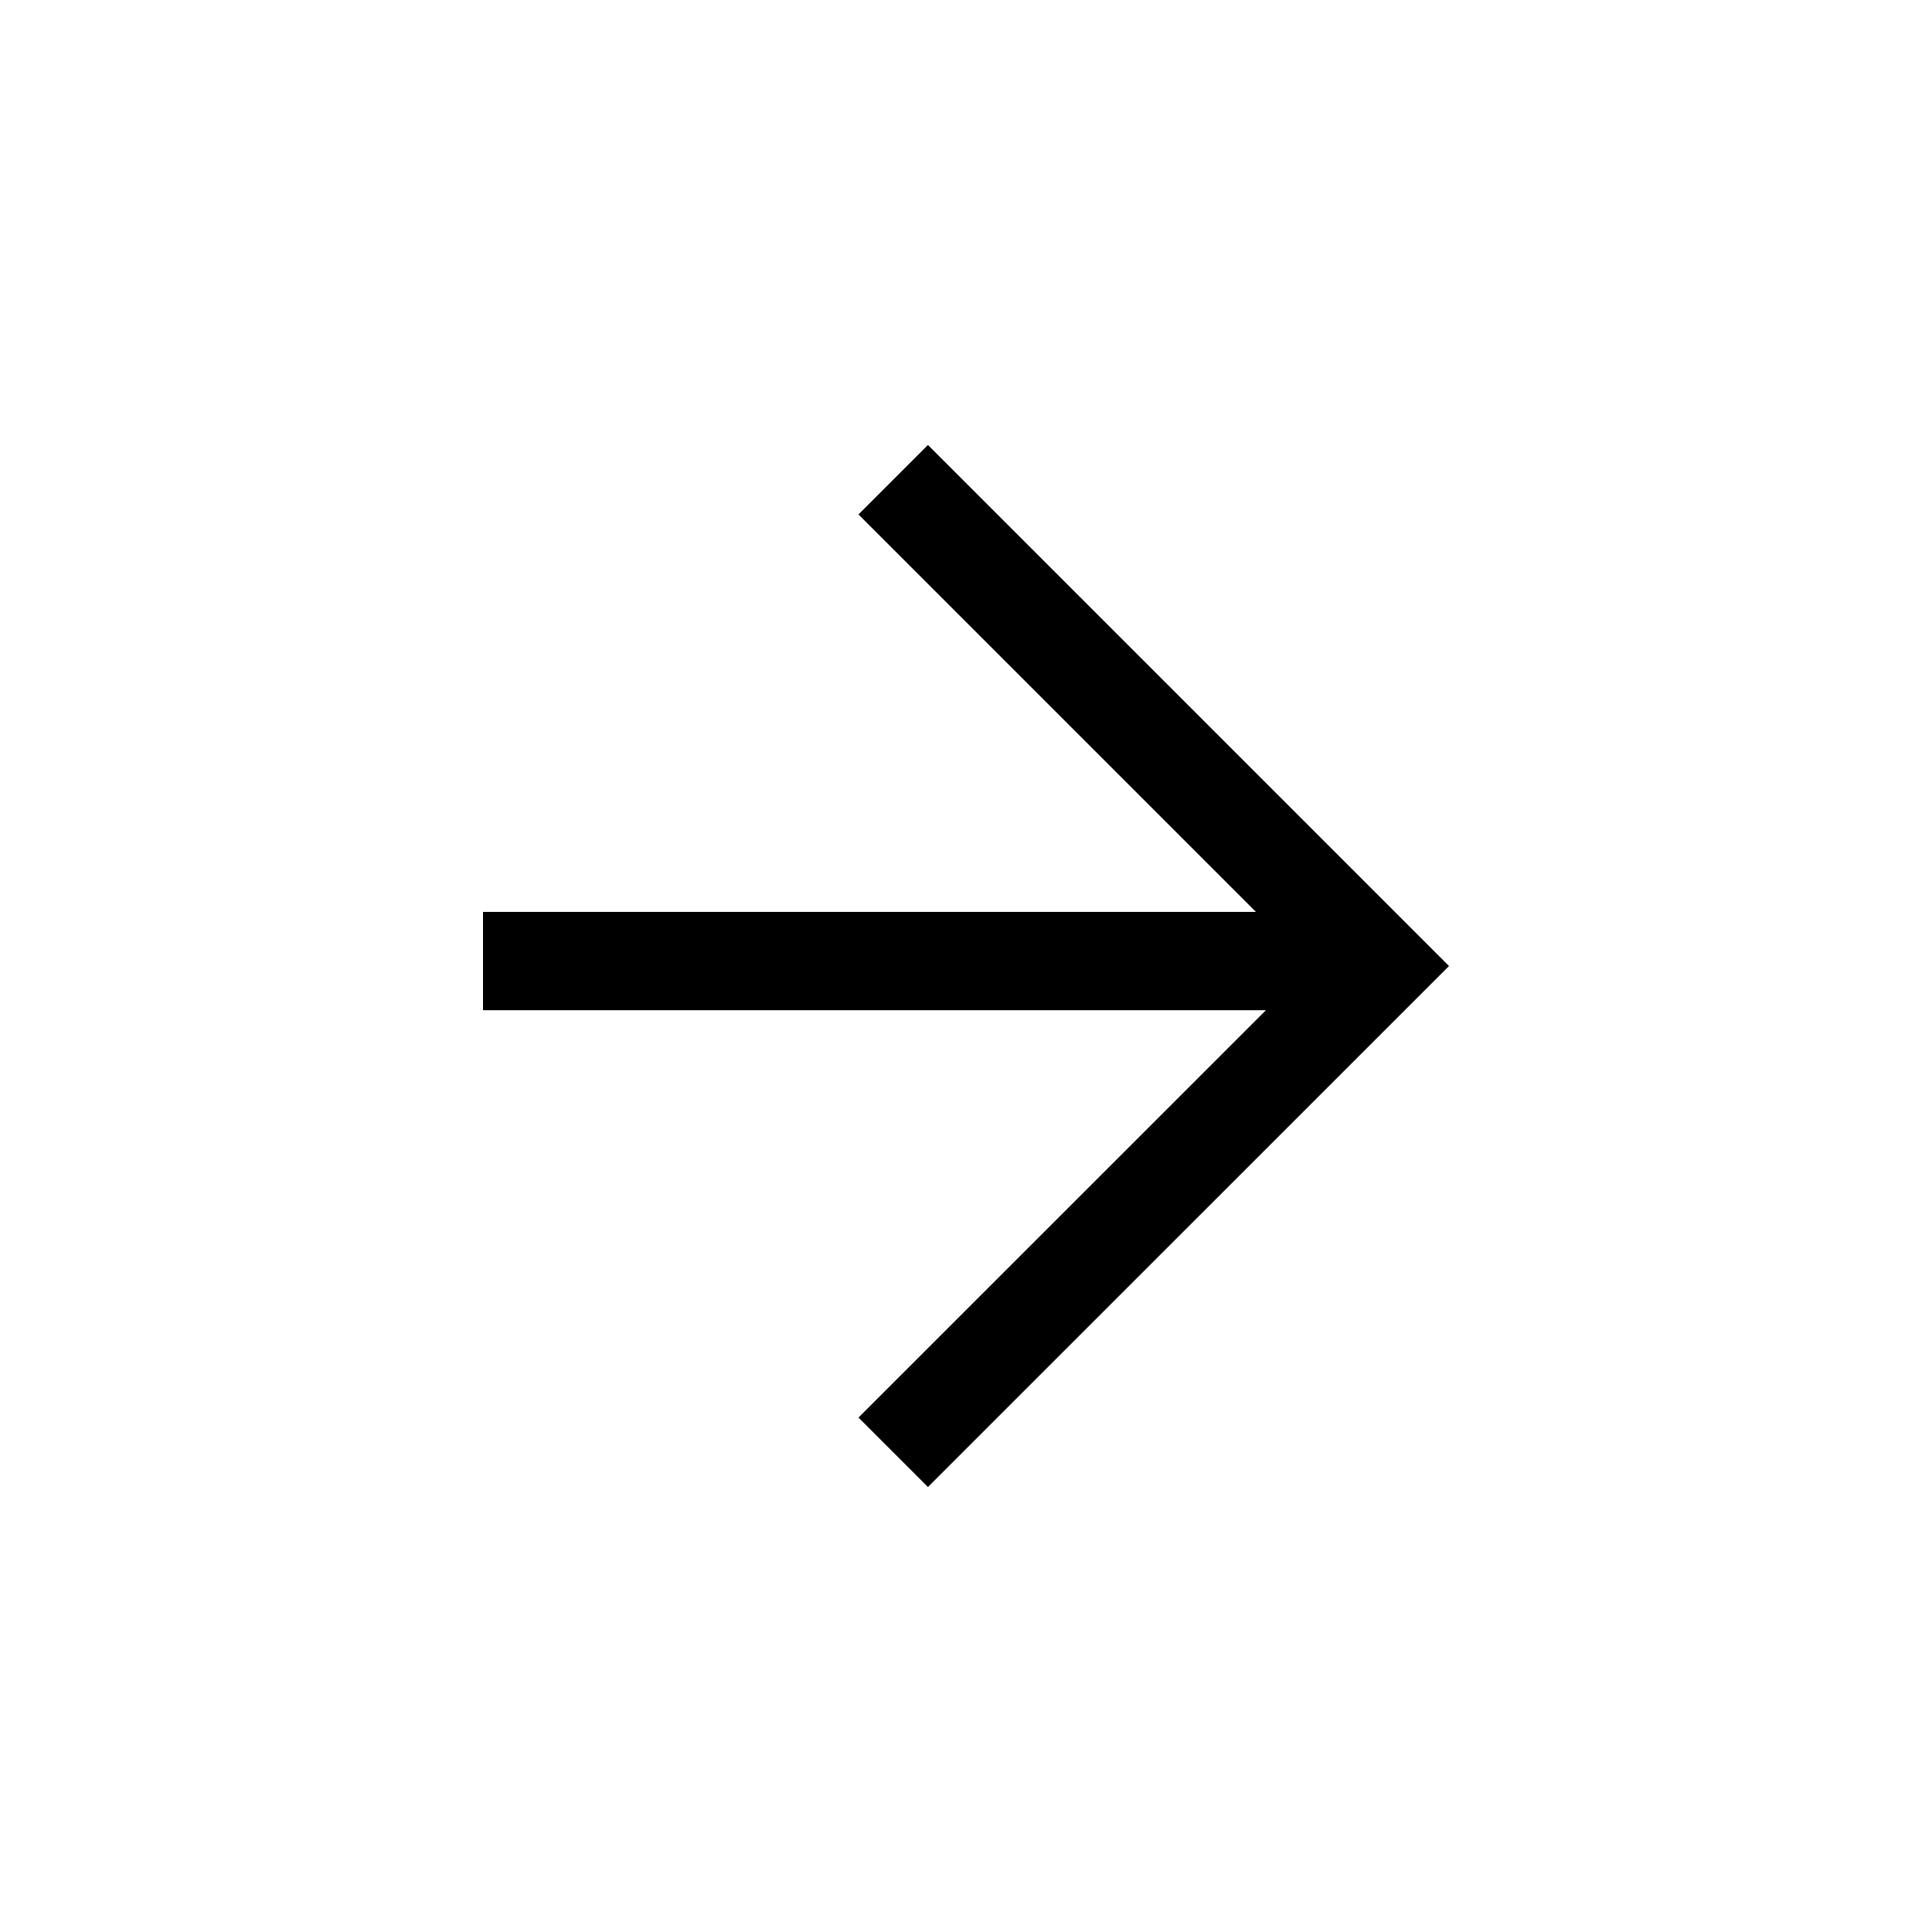
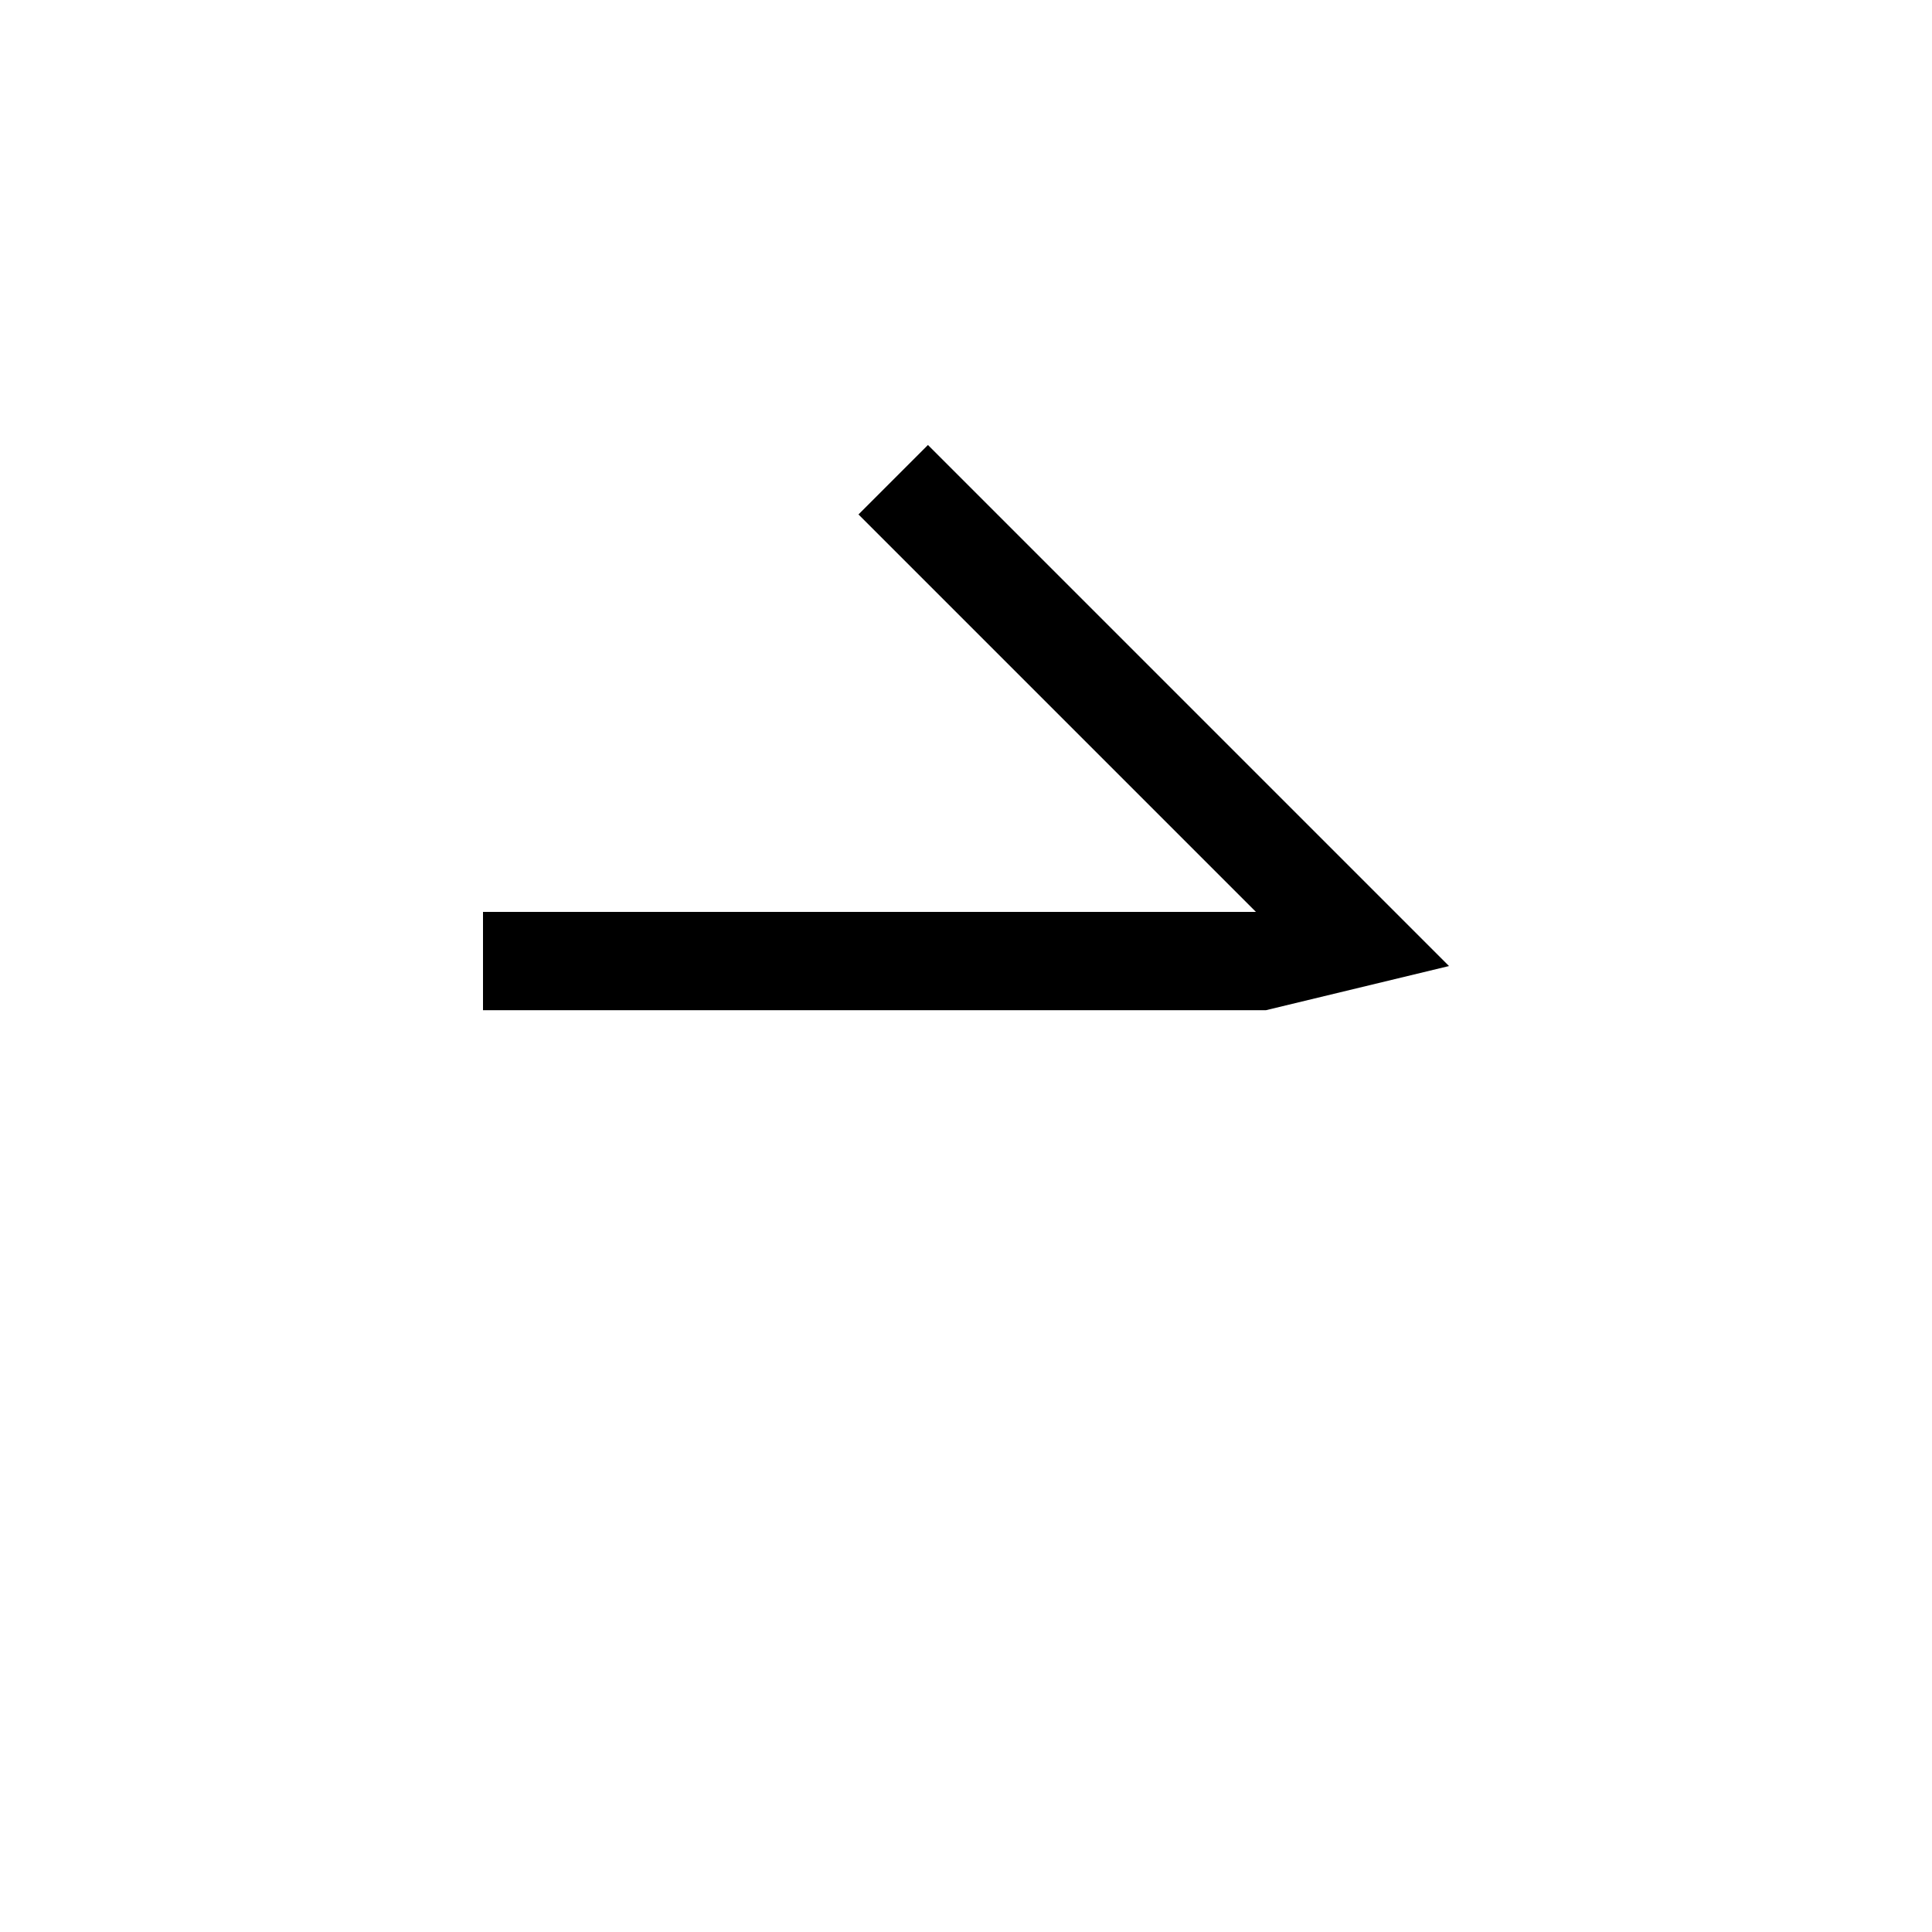
<svg xmlns="http://www.w3.org/2000/svg" width="40" height="40" viewBox="0 0 40 40">
-   <path d="m 10,20.915 h 16.21 l -8.436,8.434 1.438,1.438 L 30,20.001 28.562,18.563 19.212,9.213 l -1.438,1.438 8.229,8.229 H 10 Z" style="fill:#000;" />
+   <path d="m 10,20.915 h 16.21 L 30,20.001 28.562,18.563 19.212,9.213 l -1.438,1.438 8.229,8.229 H 10 Z" style="fill:#000;" />
</svg>